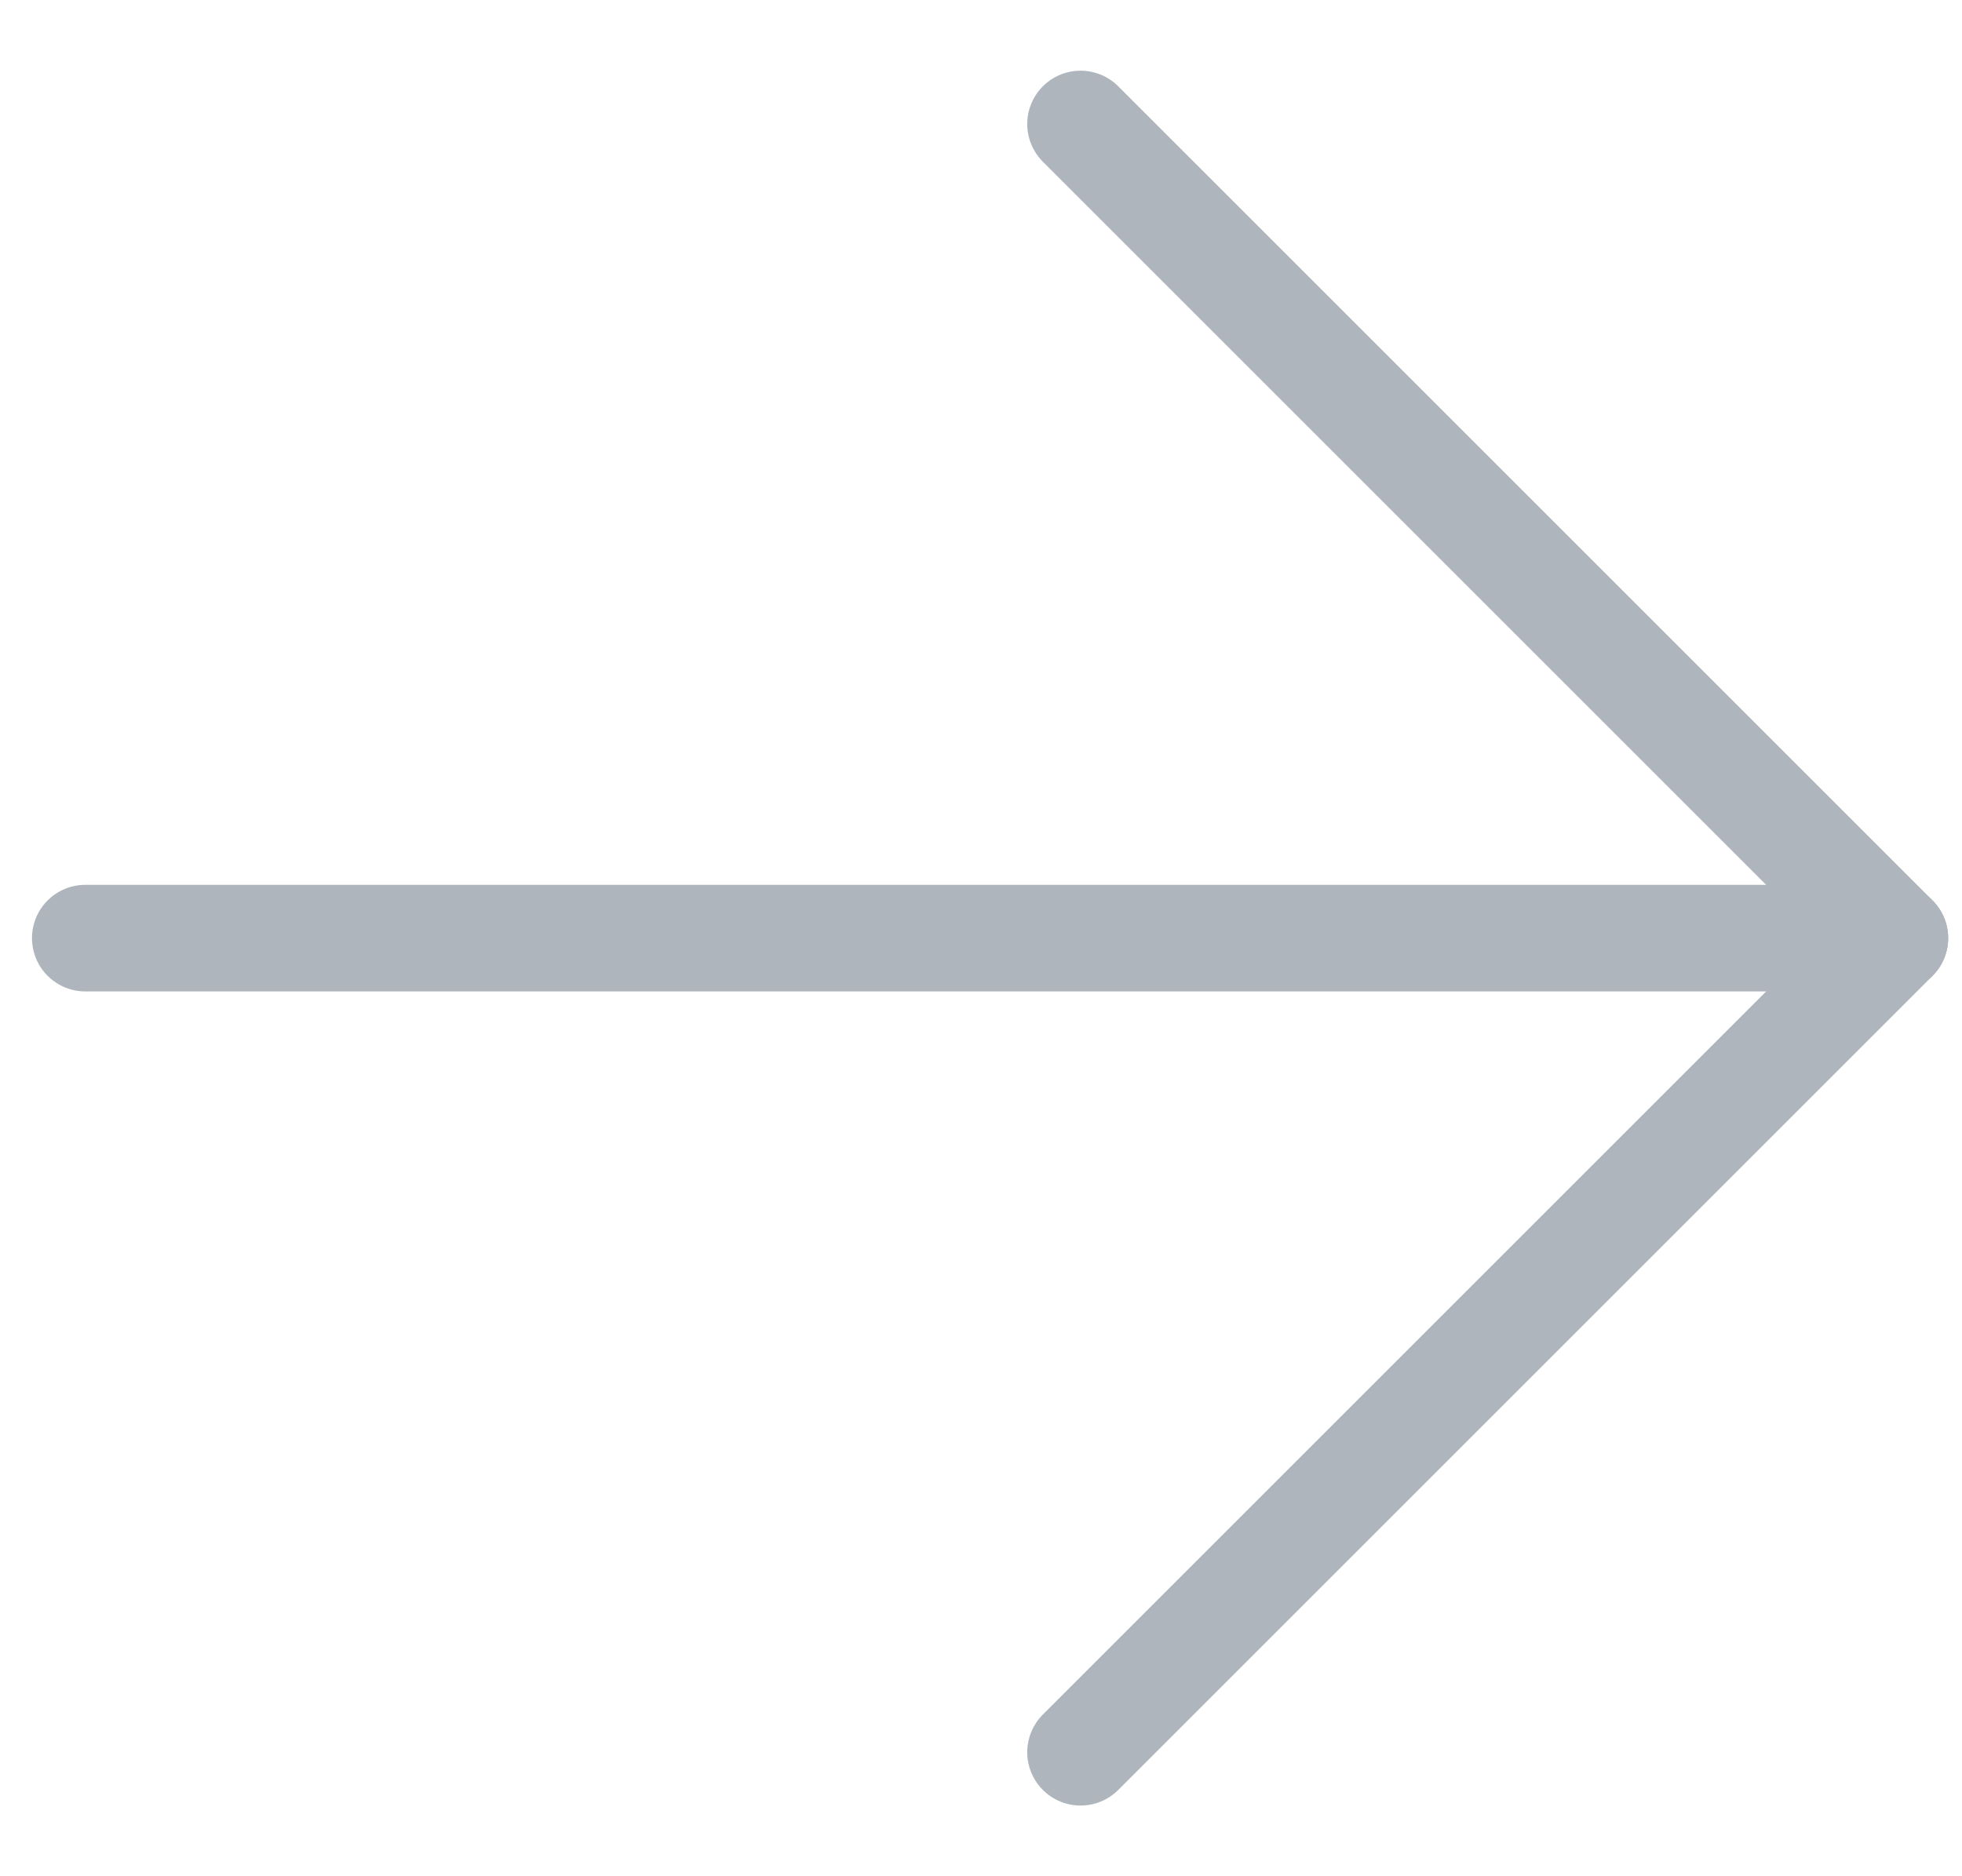
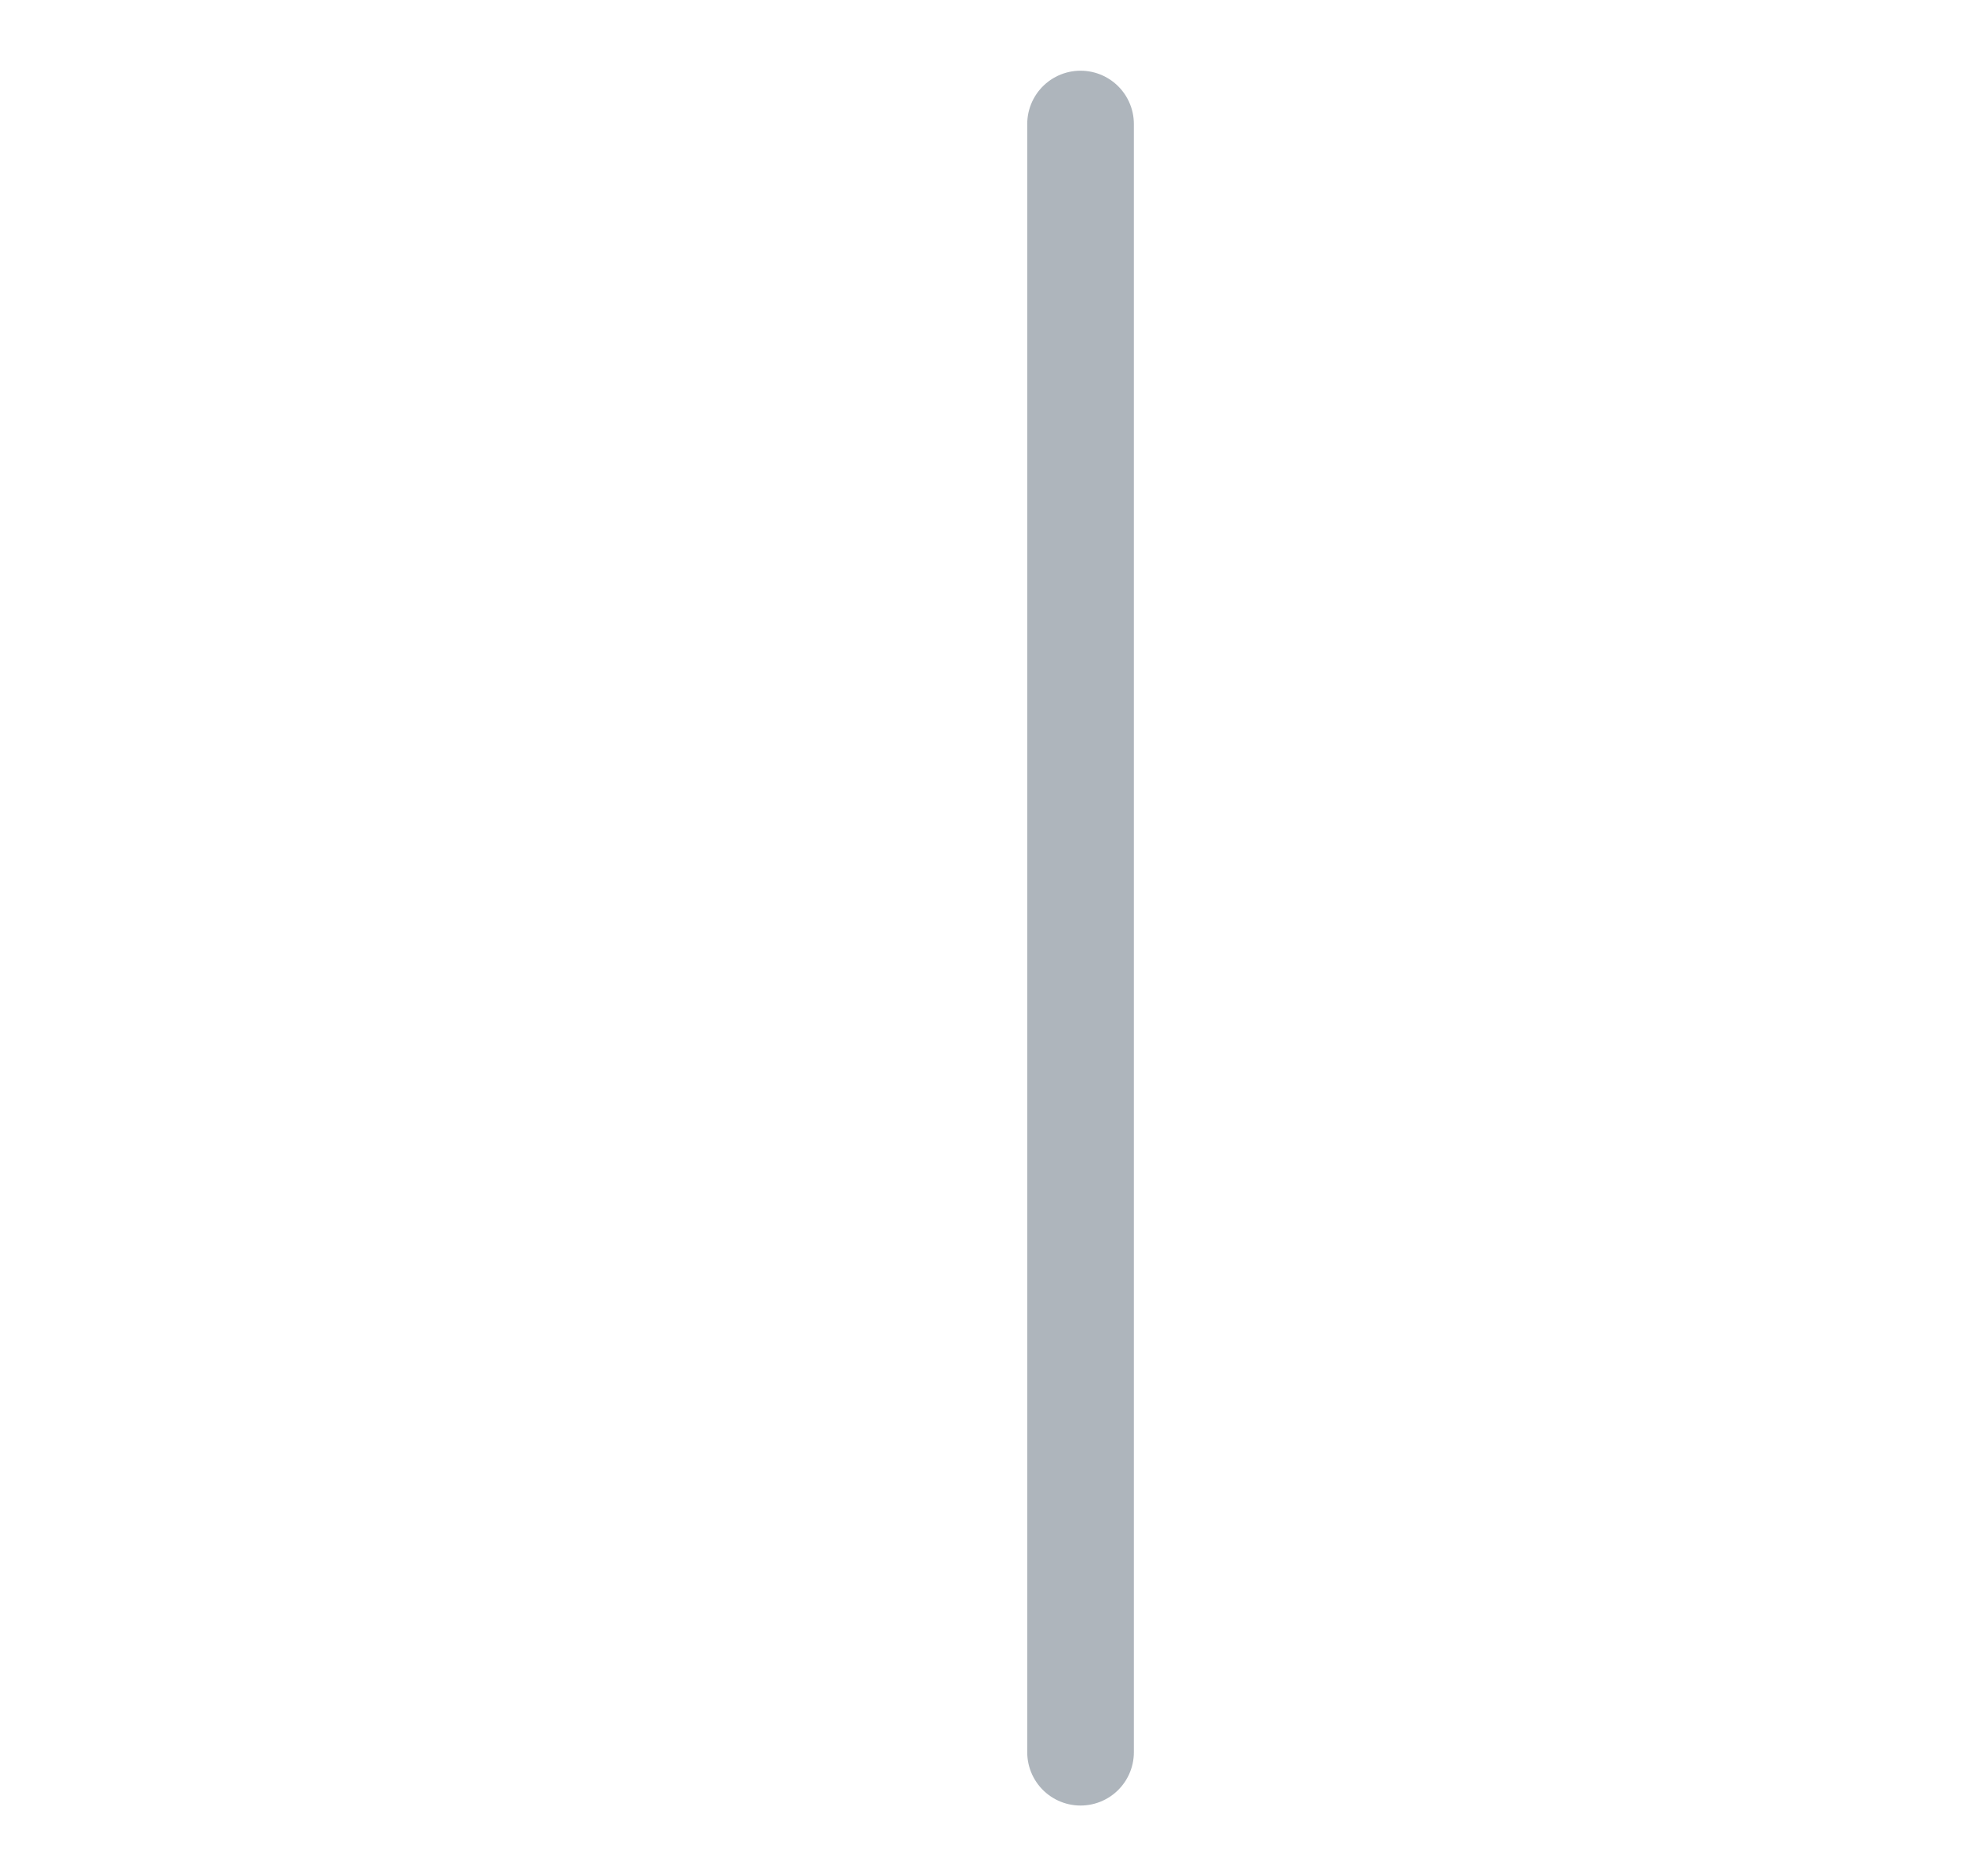
<svg xmlns="http://www.w3.org/2000/svg" width="46" height="44" viewBox="0 0 46 44" fill="none">
-   <path d="M25.334 2.908L44.426 22L25.334 41.092" stroke="#AEB5BC" stroke-width="2.5" stroke-miterlimit="10" stroke-linecap="round" stroke-linejoin="round" />
-   <path d="M44.426 22H2" stroke="#AEB5BC" stroke-width="2.5" stroke-miterlimit="10" stroke-linecap="round" stroke-linejoin="round" />
+   <path d="M25.334 2.908L25.334 41.092" stroke="#AEB5BC" stroke-width="2.5" stroke-miterlimit="10" stroke-linecap="round" stroke-linejoin="round" />
</svg>